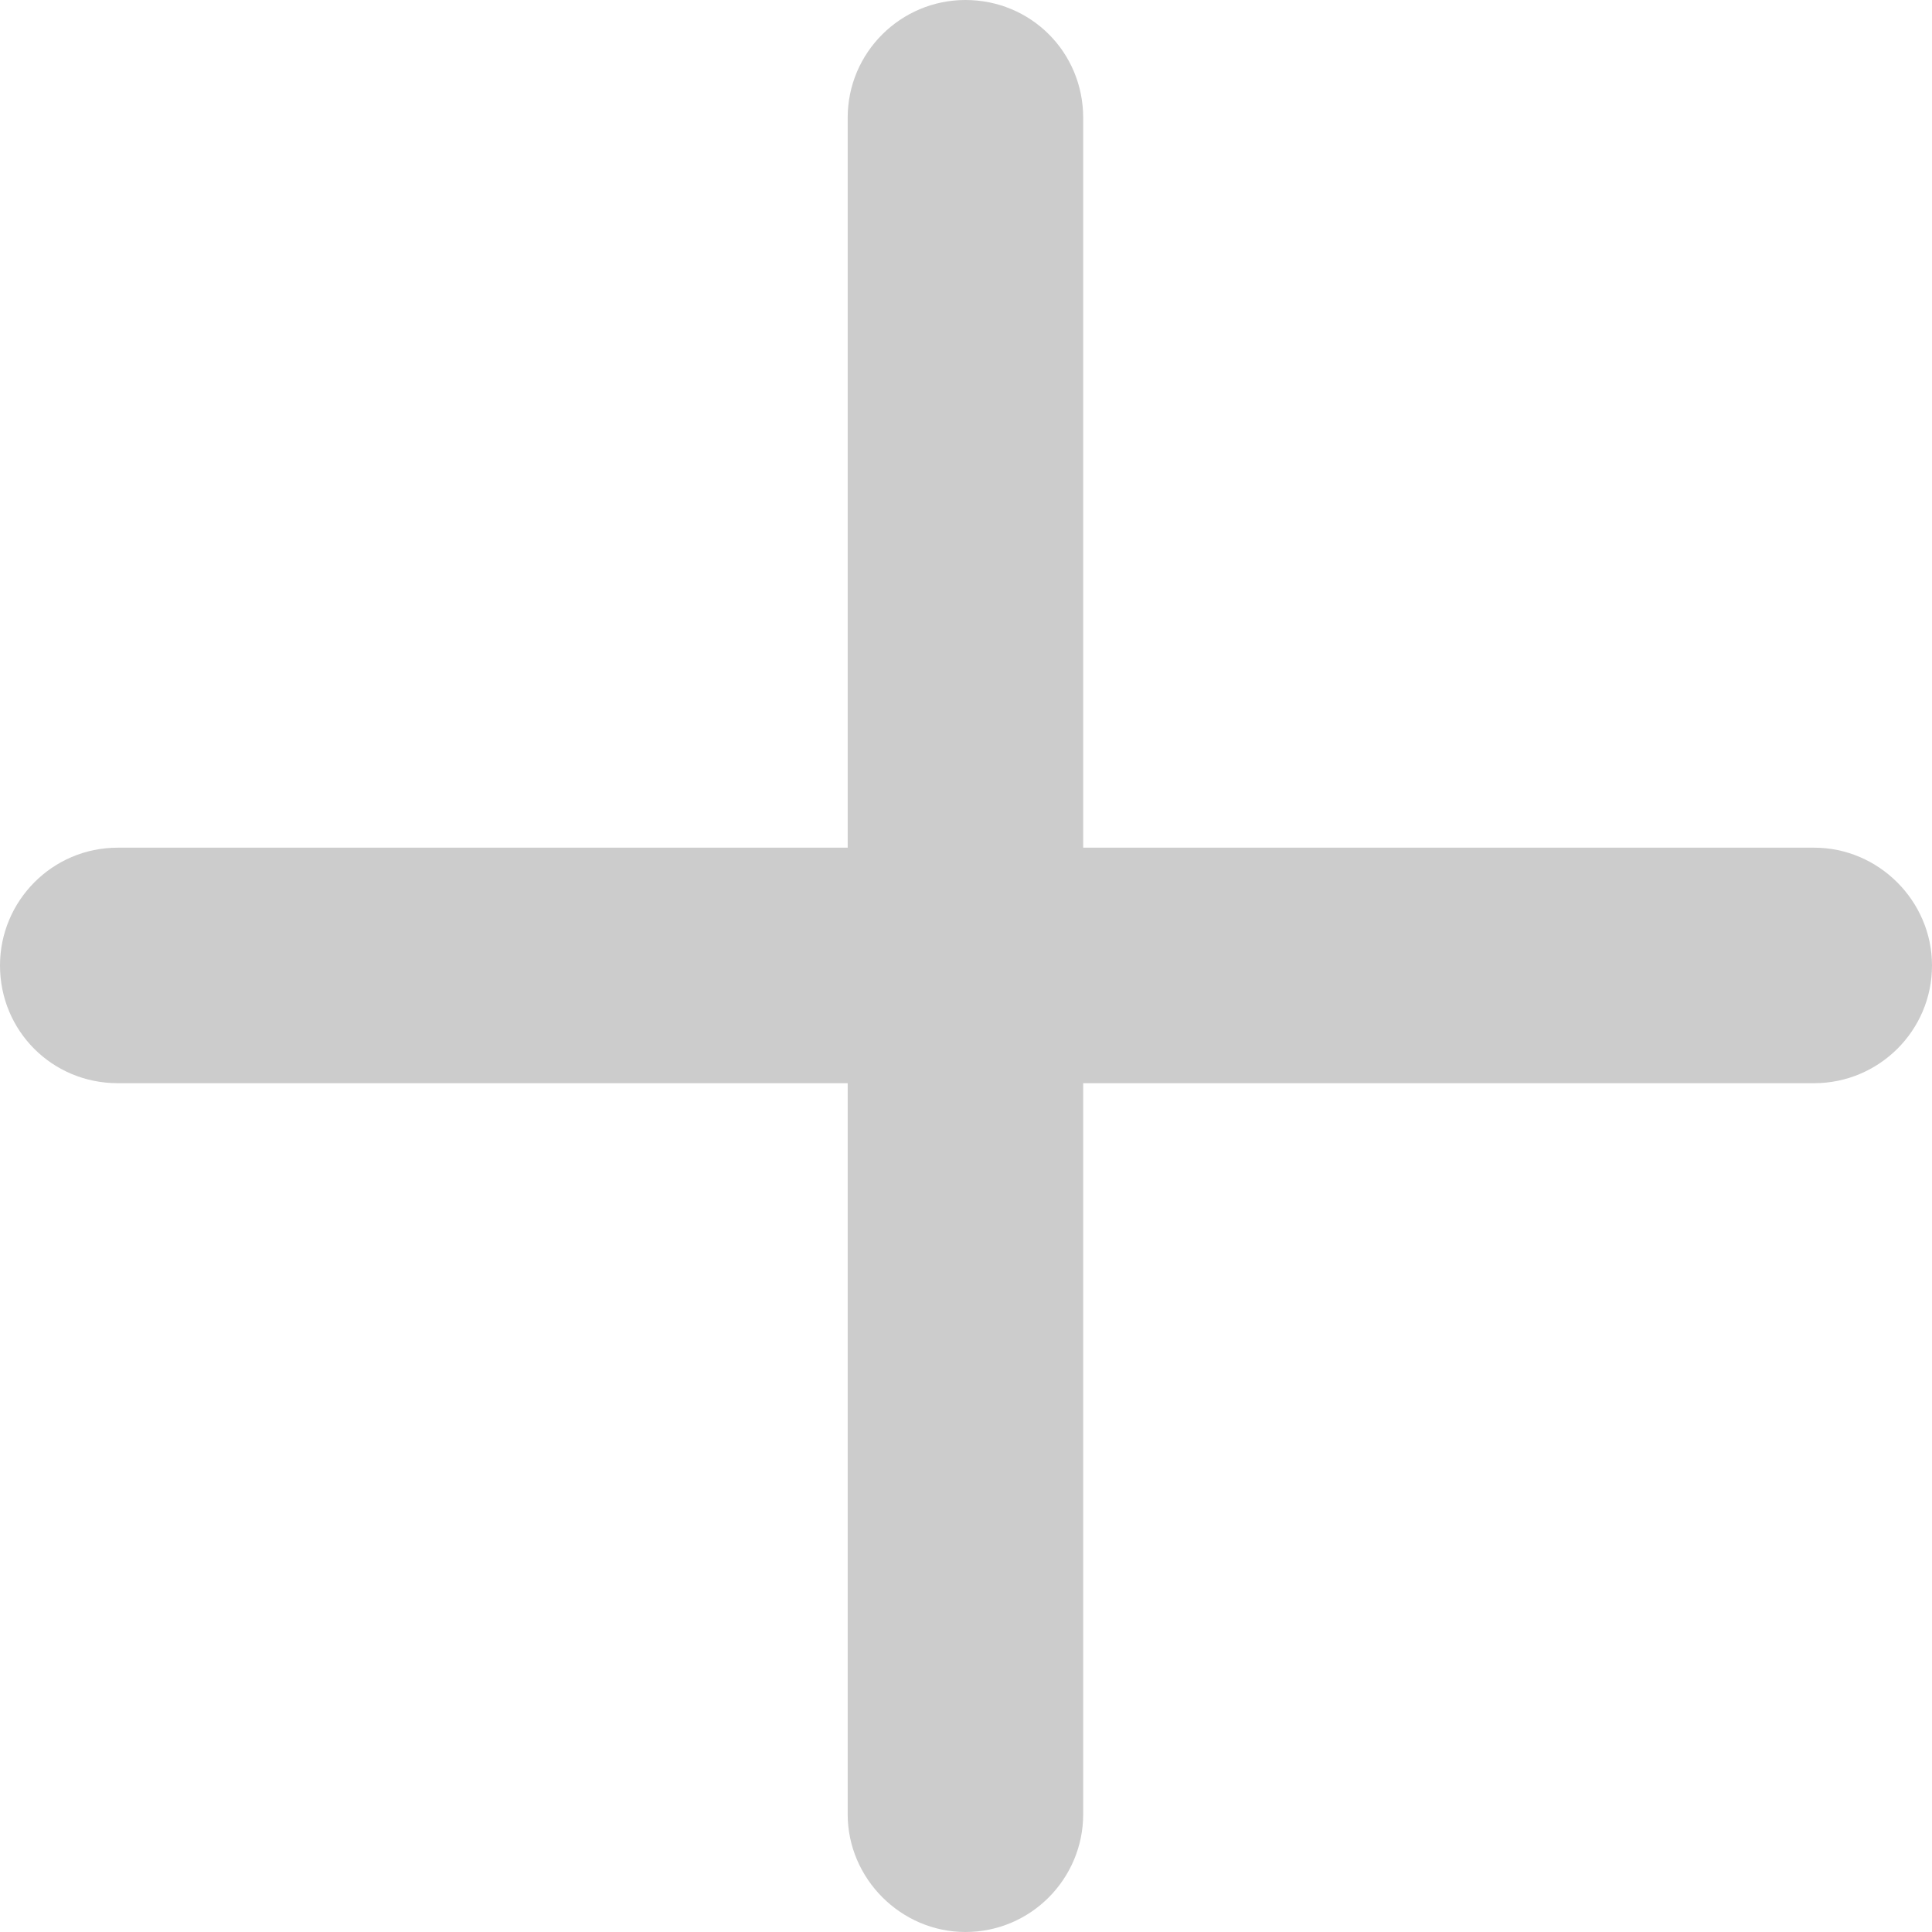
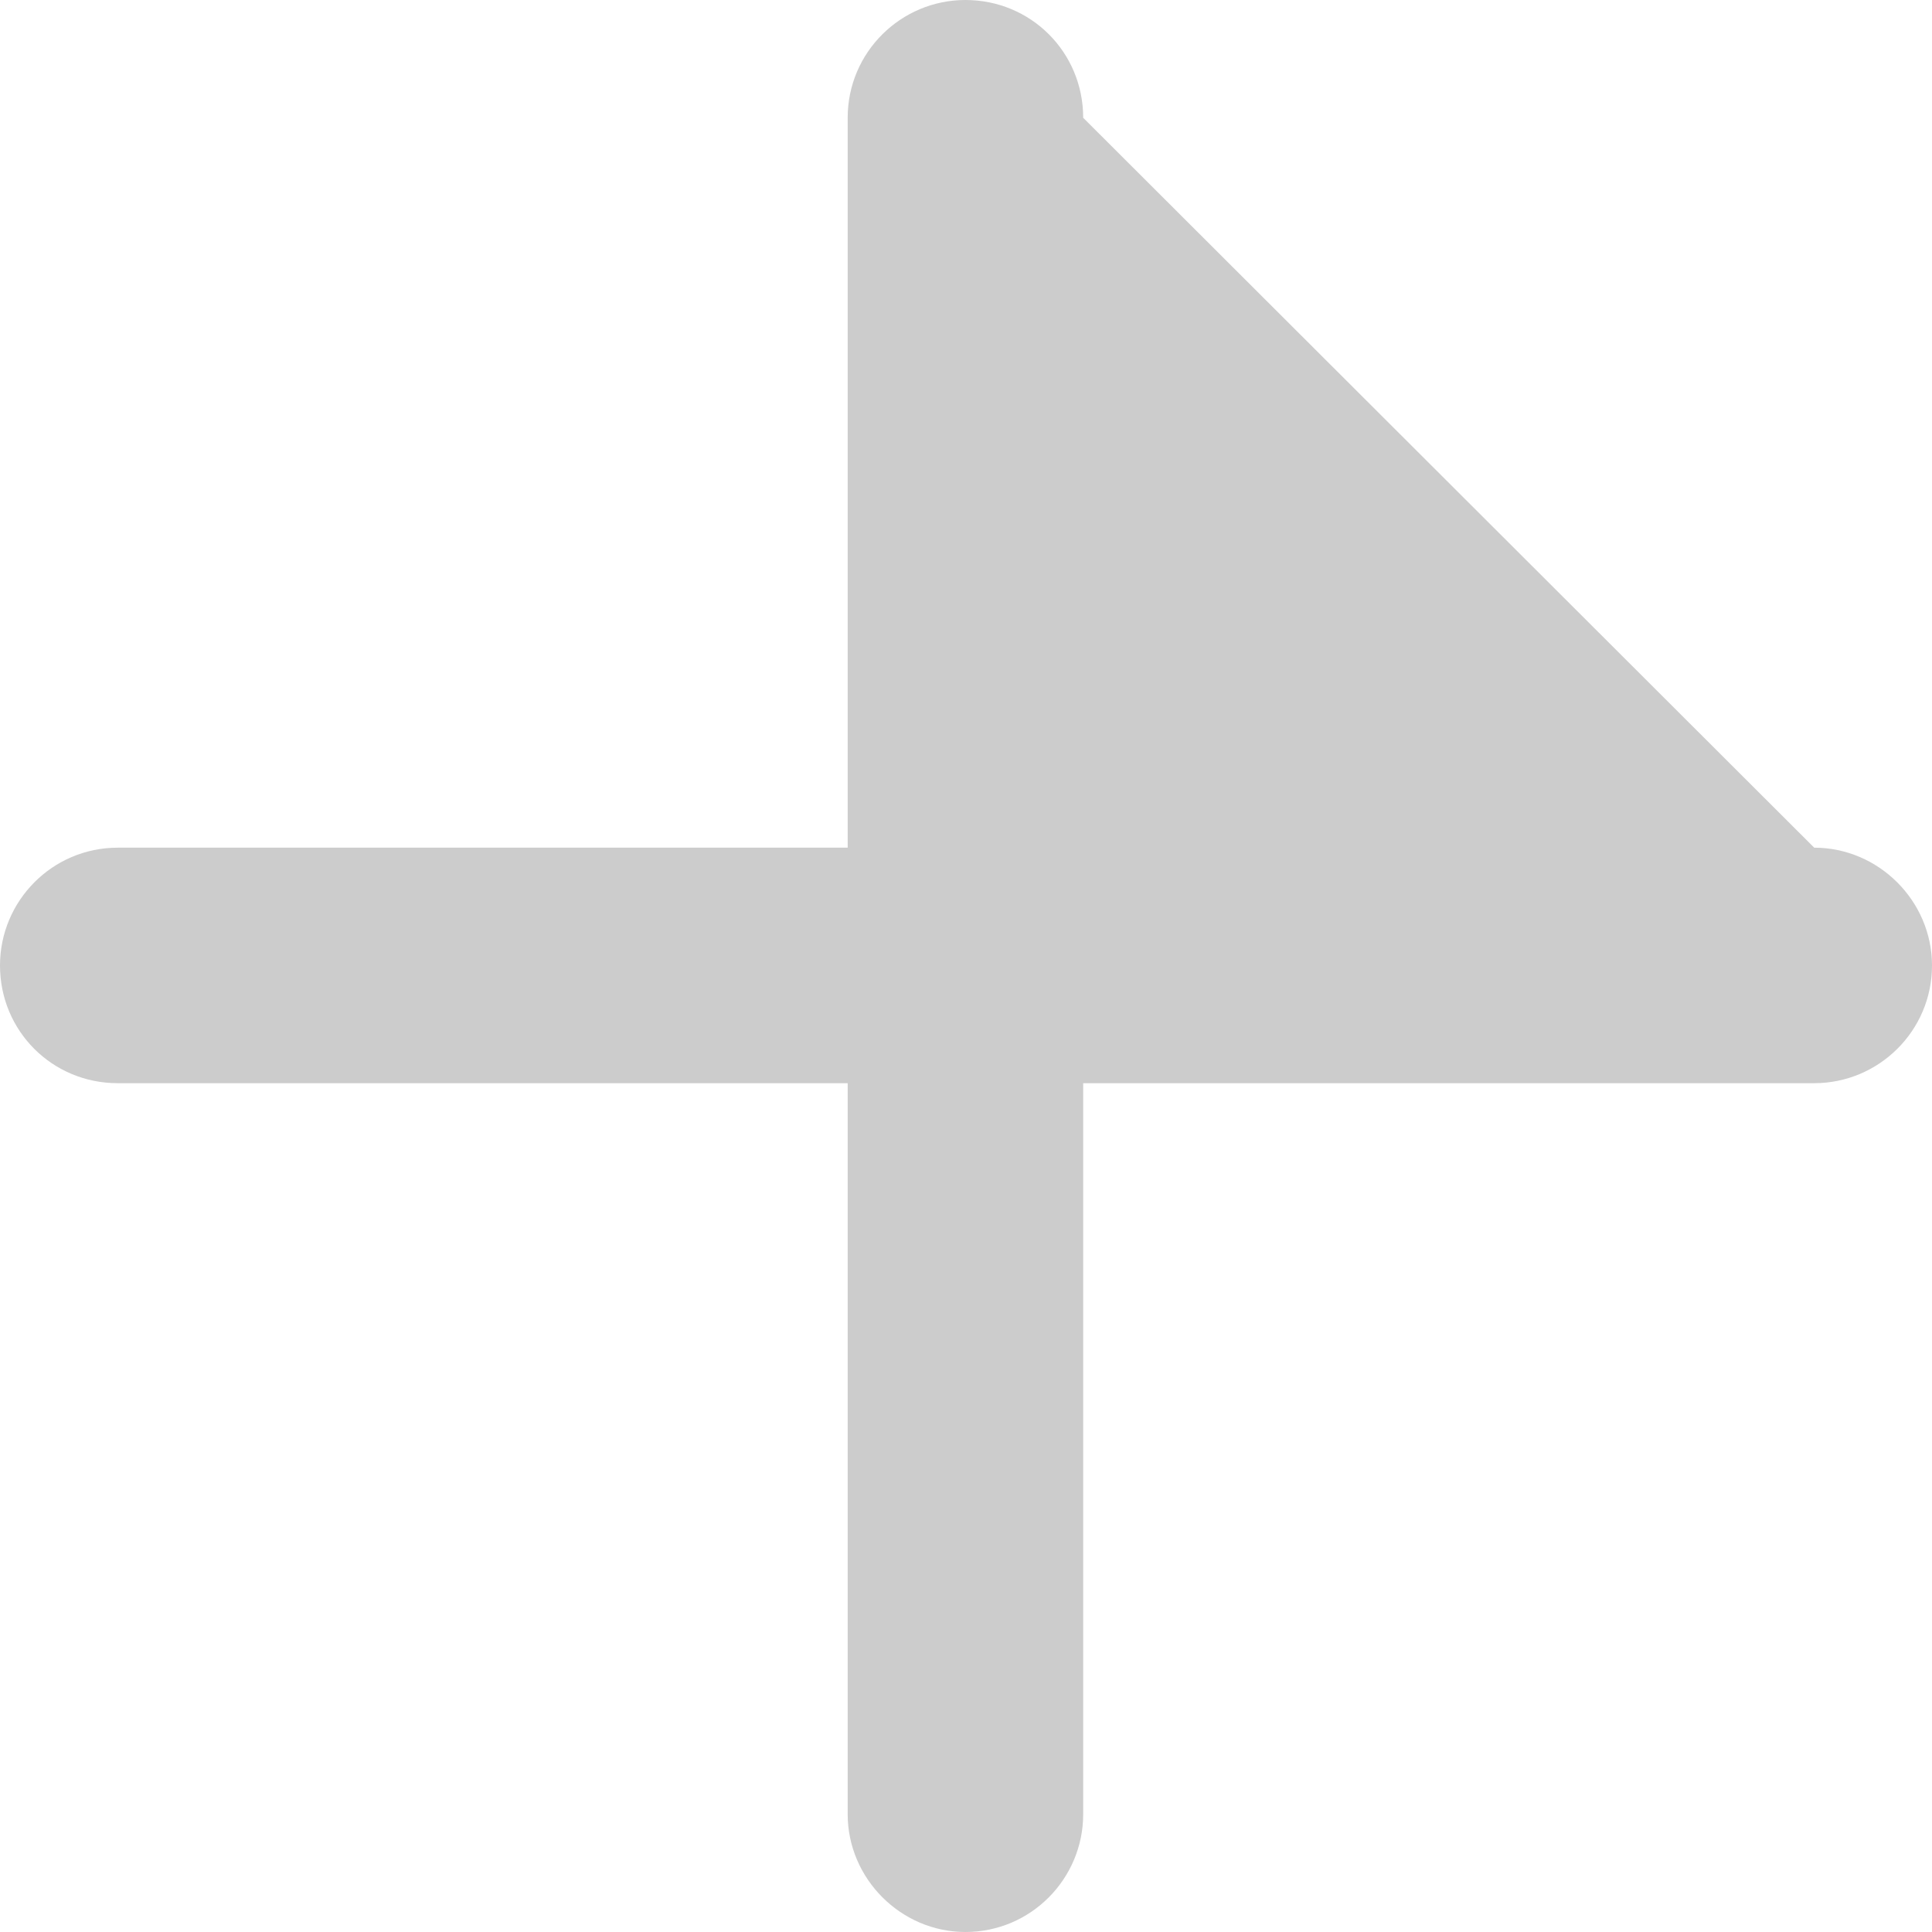
<svg xmlns="http://www.w3.org/2000/svg" version="1.1" x="0" y="0" width="32.478" height="32.478" viewBox="0, 0, 32.478, 32.478">
  <g id="Livello_1">
-     <path d="M16.229,0 C17.331,0 18.209,0.878 18.209,1.98 L18.209,14.25 L30.498,14.25 C31.581,14.25 32.478,15.146 32.478,16.23 C32.478,17.331 31.581,18.209 30.498,18.209 L18.209,18.209 L18.209,30.498 C18.209,31.581 17.331,32.478 16.229,32.478 C15.146,32.478 14.25,31.581 14.25,30.498 L14.25,18.209 L1.979,18.209 C0.878,18.209 -0,17.331 -0,16.23 C-0,15.146 0.878,14.25 1.979,14.25 L14.25,14.25 L14.25,1.98 C14.25,0.878 15.146,0 16.229,0 z" fill="#CCCCCC" />
+     <path d="M16.229,0 C17.331,0 18.209,0.878 18.209,1.98 L30.498,14.25 C31.581,14.25 32.478,15.146 32.478,16.23 C32.478,17.331 31.581,18.209 30.498,18.209 L18.209,18.209 L18.209,30.498 C18.209,31.581 17.331,32.478 16.229,32.478 C15.146,32.478 14.25,31.581 14.25,30.498 L14.25,18.209 L1.979,18.209 C0.878,18.209 -0,17.331 -0,16.23 C-0,15.146 0.878,14.25 1.979,14.25 L14.25,14.25 L14.25,1.98 C14.25,0.878 15.146,0 16.229,0 z" fill="#CCCCCC" />
  </g>
</svg>